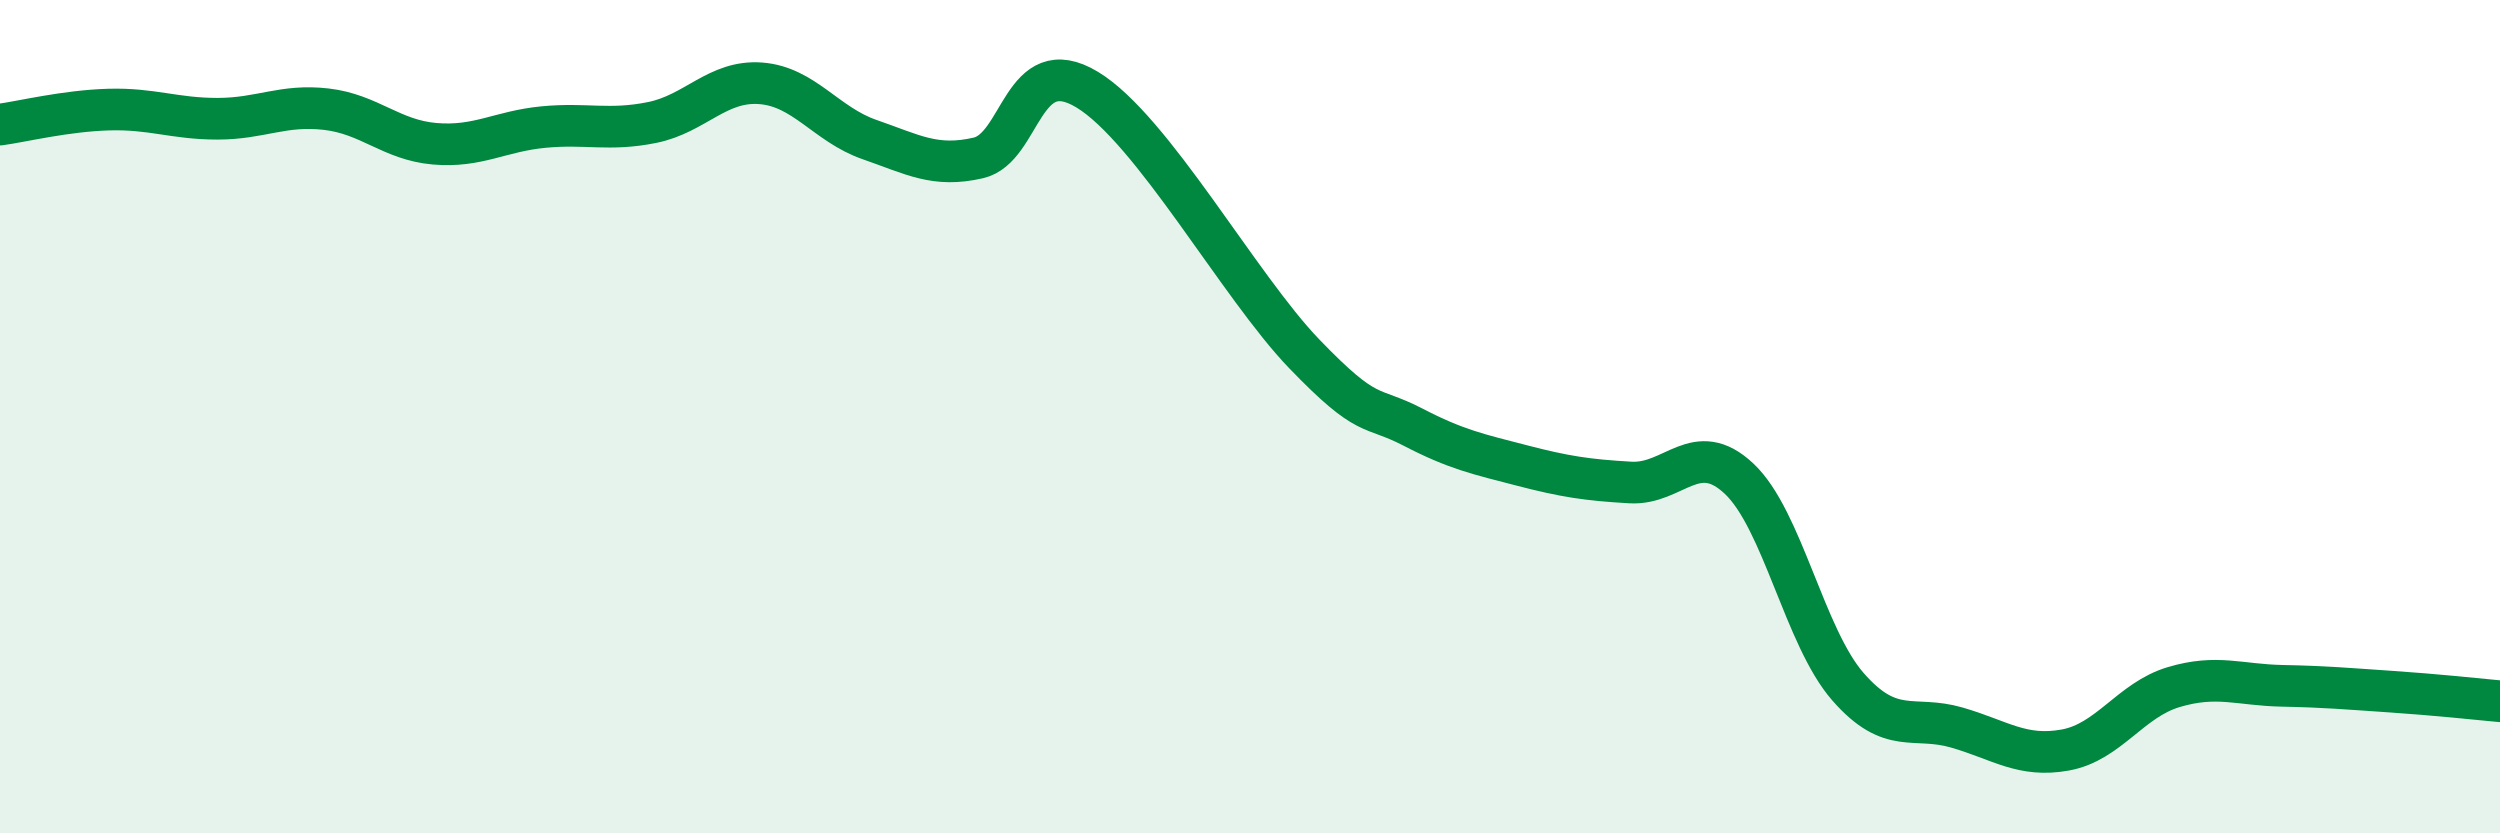
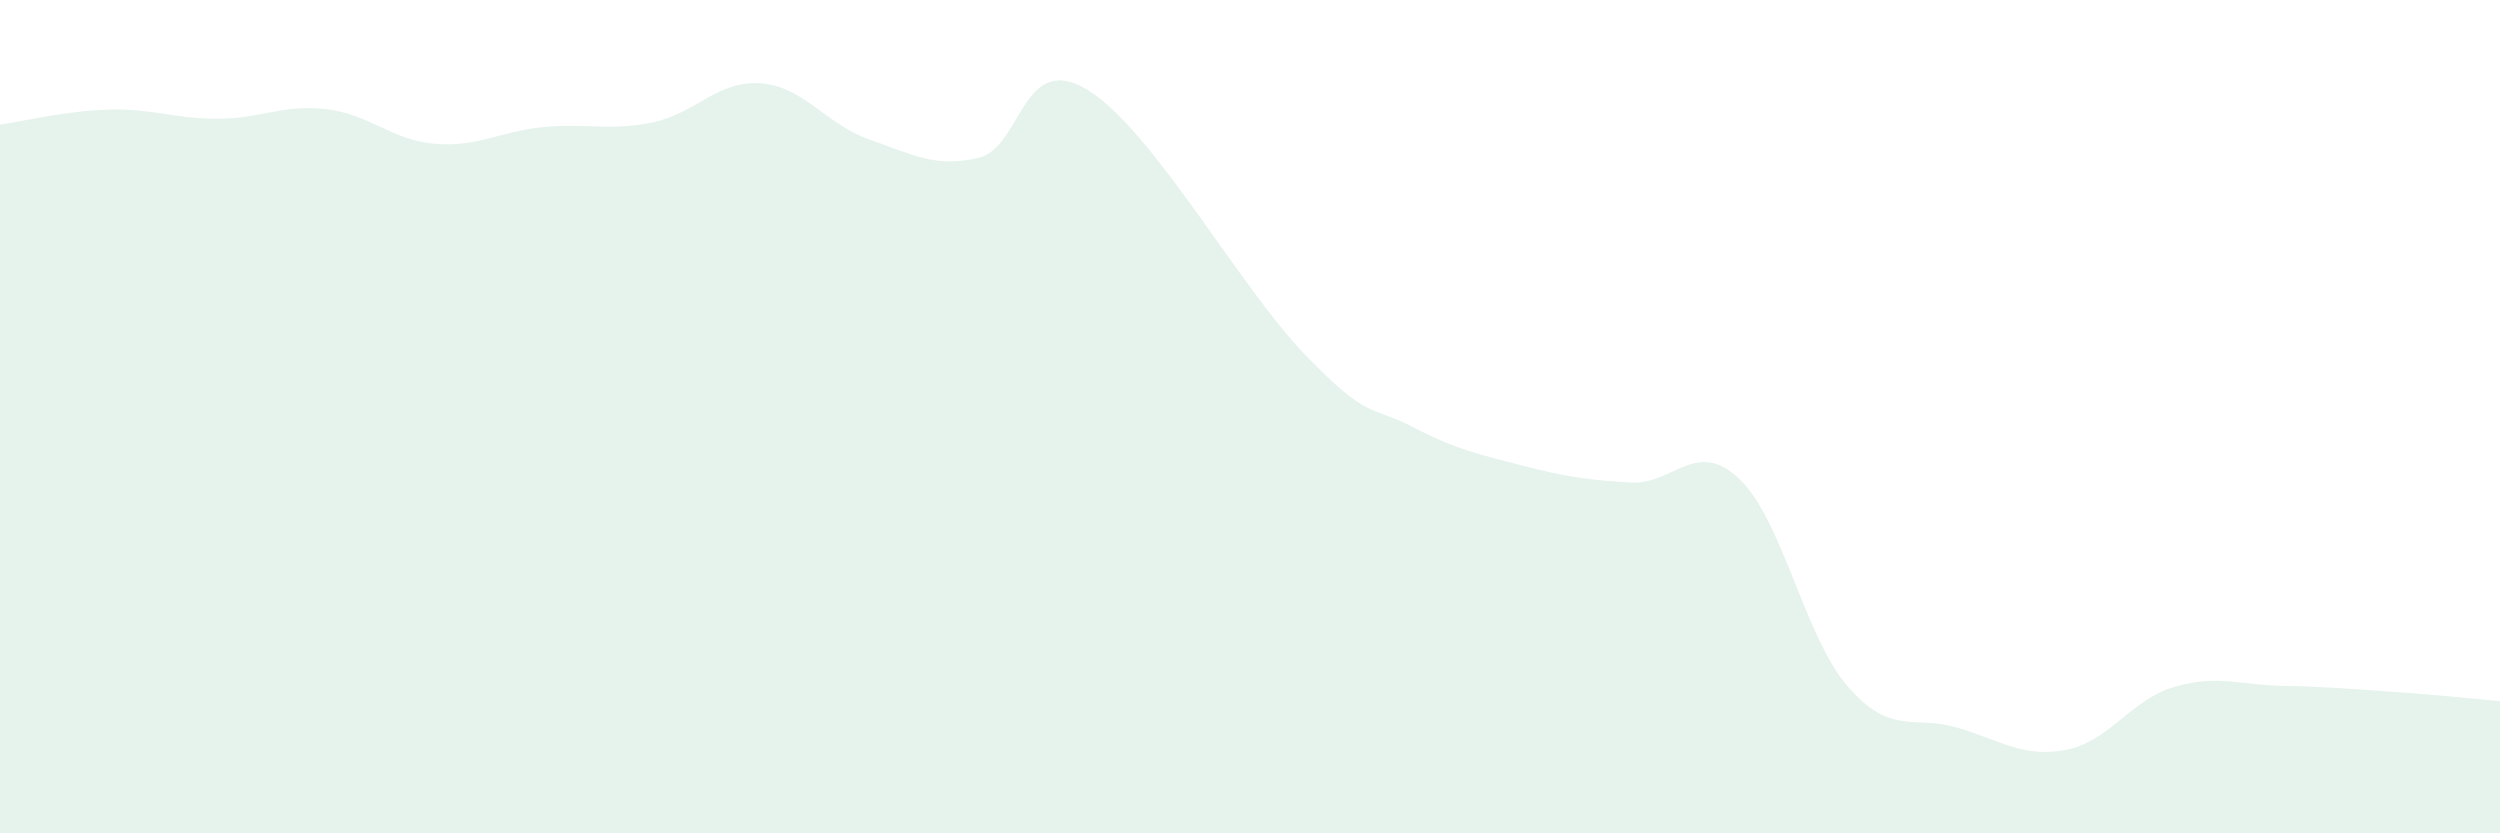
<svg xmlns="http://www.w3.org/2000/svg" width="60" height="20" viewBox="0 0 60 20">
  <path d="M 0,2.99 C 0.52,2.92 1.57,2.66 2.61,2.63 C 3.65,2.6 4.18,2.85 5.22,2.85 C 6.26,2.85 6.79,2.5 7.83,2.62 C 8.87,2.74 9.39,3.36 10.43,3.45 C 11.47,3.54 12,3.15 13.04,3.05 C 14.08,2.95 14.61,3.15 15.65,2.94 C 16.69,2.73 17.22,1.92 18.26,2 C 19.3,2.08 19.83,2.99 20.87,3.35 C 21.91,3.71 22.44,4.03 23.48,3.79 C 24.52,3.55 24.53,1.21 26.09,2.15 C 27.65,3.09 29.74,6.87 31.3,8.49 C 32.86,10.11 32.87,9.71 33.91,10.25 C 34.95,10.79 35.48,10.9 36.52,11.17 C 37.56,11.44 38.09,11.52 39.13,11.58 C 40.17,11.64 40.7,10.51 41.74,11.49 C 42.78,12.47 43.31,15.29 44.35,16.48 C 45.39,17.67 45.92,17.16 46.96,17.46 C 48,17.76 48.53,18.19 49.57,18 C 50.61,17.81 51.13,16.8 52.17,16.49 C 53.21,16.18 53.74,16.44 54.78,16.46 C 55.82,16.48 56.35,16.53 57.39,16.6 C 58.43,16.67 59.48,16.78 60,16.83L60 20L0 20Z" fill="#008740" opacity="0.1" stroke-linecap="round" stroke-linejoin="round" />
-   <path d="M 0,2.99 C 0.52,2.92 1.57,2.66 2.61,2.63 C 3.65,2.6 4.18,2.85 5.22,2.85 C 6.26,2.85 6.79,2.5 7.83,2.62 C 8.87,2.74 9.39,3.36 10.43,3.45 C 11.47,3.54 12,3.15 13.04,3.05 C 14.08,2.95 14.61,3.15 15.65,2.94 C 16.69,2.73 17.22,1.92 18.26,2 C 19.3,2.08 19.83,2.99 20.87,3.35 C 21.91,3.71 22.44,4.03 23.48,3.79 C 24.52,3.55 24.53,1.21 26.09,2.15 C 27.65,3.09 29.74,6.87 31.3,8.49 C 32.86,10.11 32.87,9.71 33.91,10.25 C 34.95,10.79 35.48,10.9 36.52,11.17 C 37.56,11.44 38.09,11.52 39.13,11.58 C 40.17,11.64 40.7,10.51 41.74,11.49 C 42.78,12.47 43.31,15.29 44.35,16.48 C 45.39,17.67 45.92,17.16 46.96,17.46 C 48,17.76 48.53,18.19 49.57,18 C 50.61,17.81 51.13,16.8 52.17,16.49 C 53.21,16.18 53.74,16.44 54.78,16.46 C 55.82,16.48 56.35,16.53 57.39,16.6 C 58.43,16.67 59.48,16.78 60,16.83" stroke="#008740" stroke-width="1" fill="none" stroke-linecap="round" stroke-linejoin="round" />
</svg>